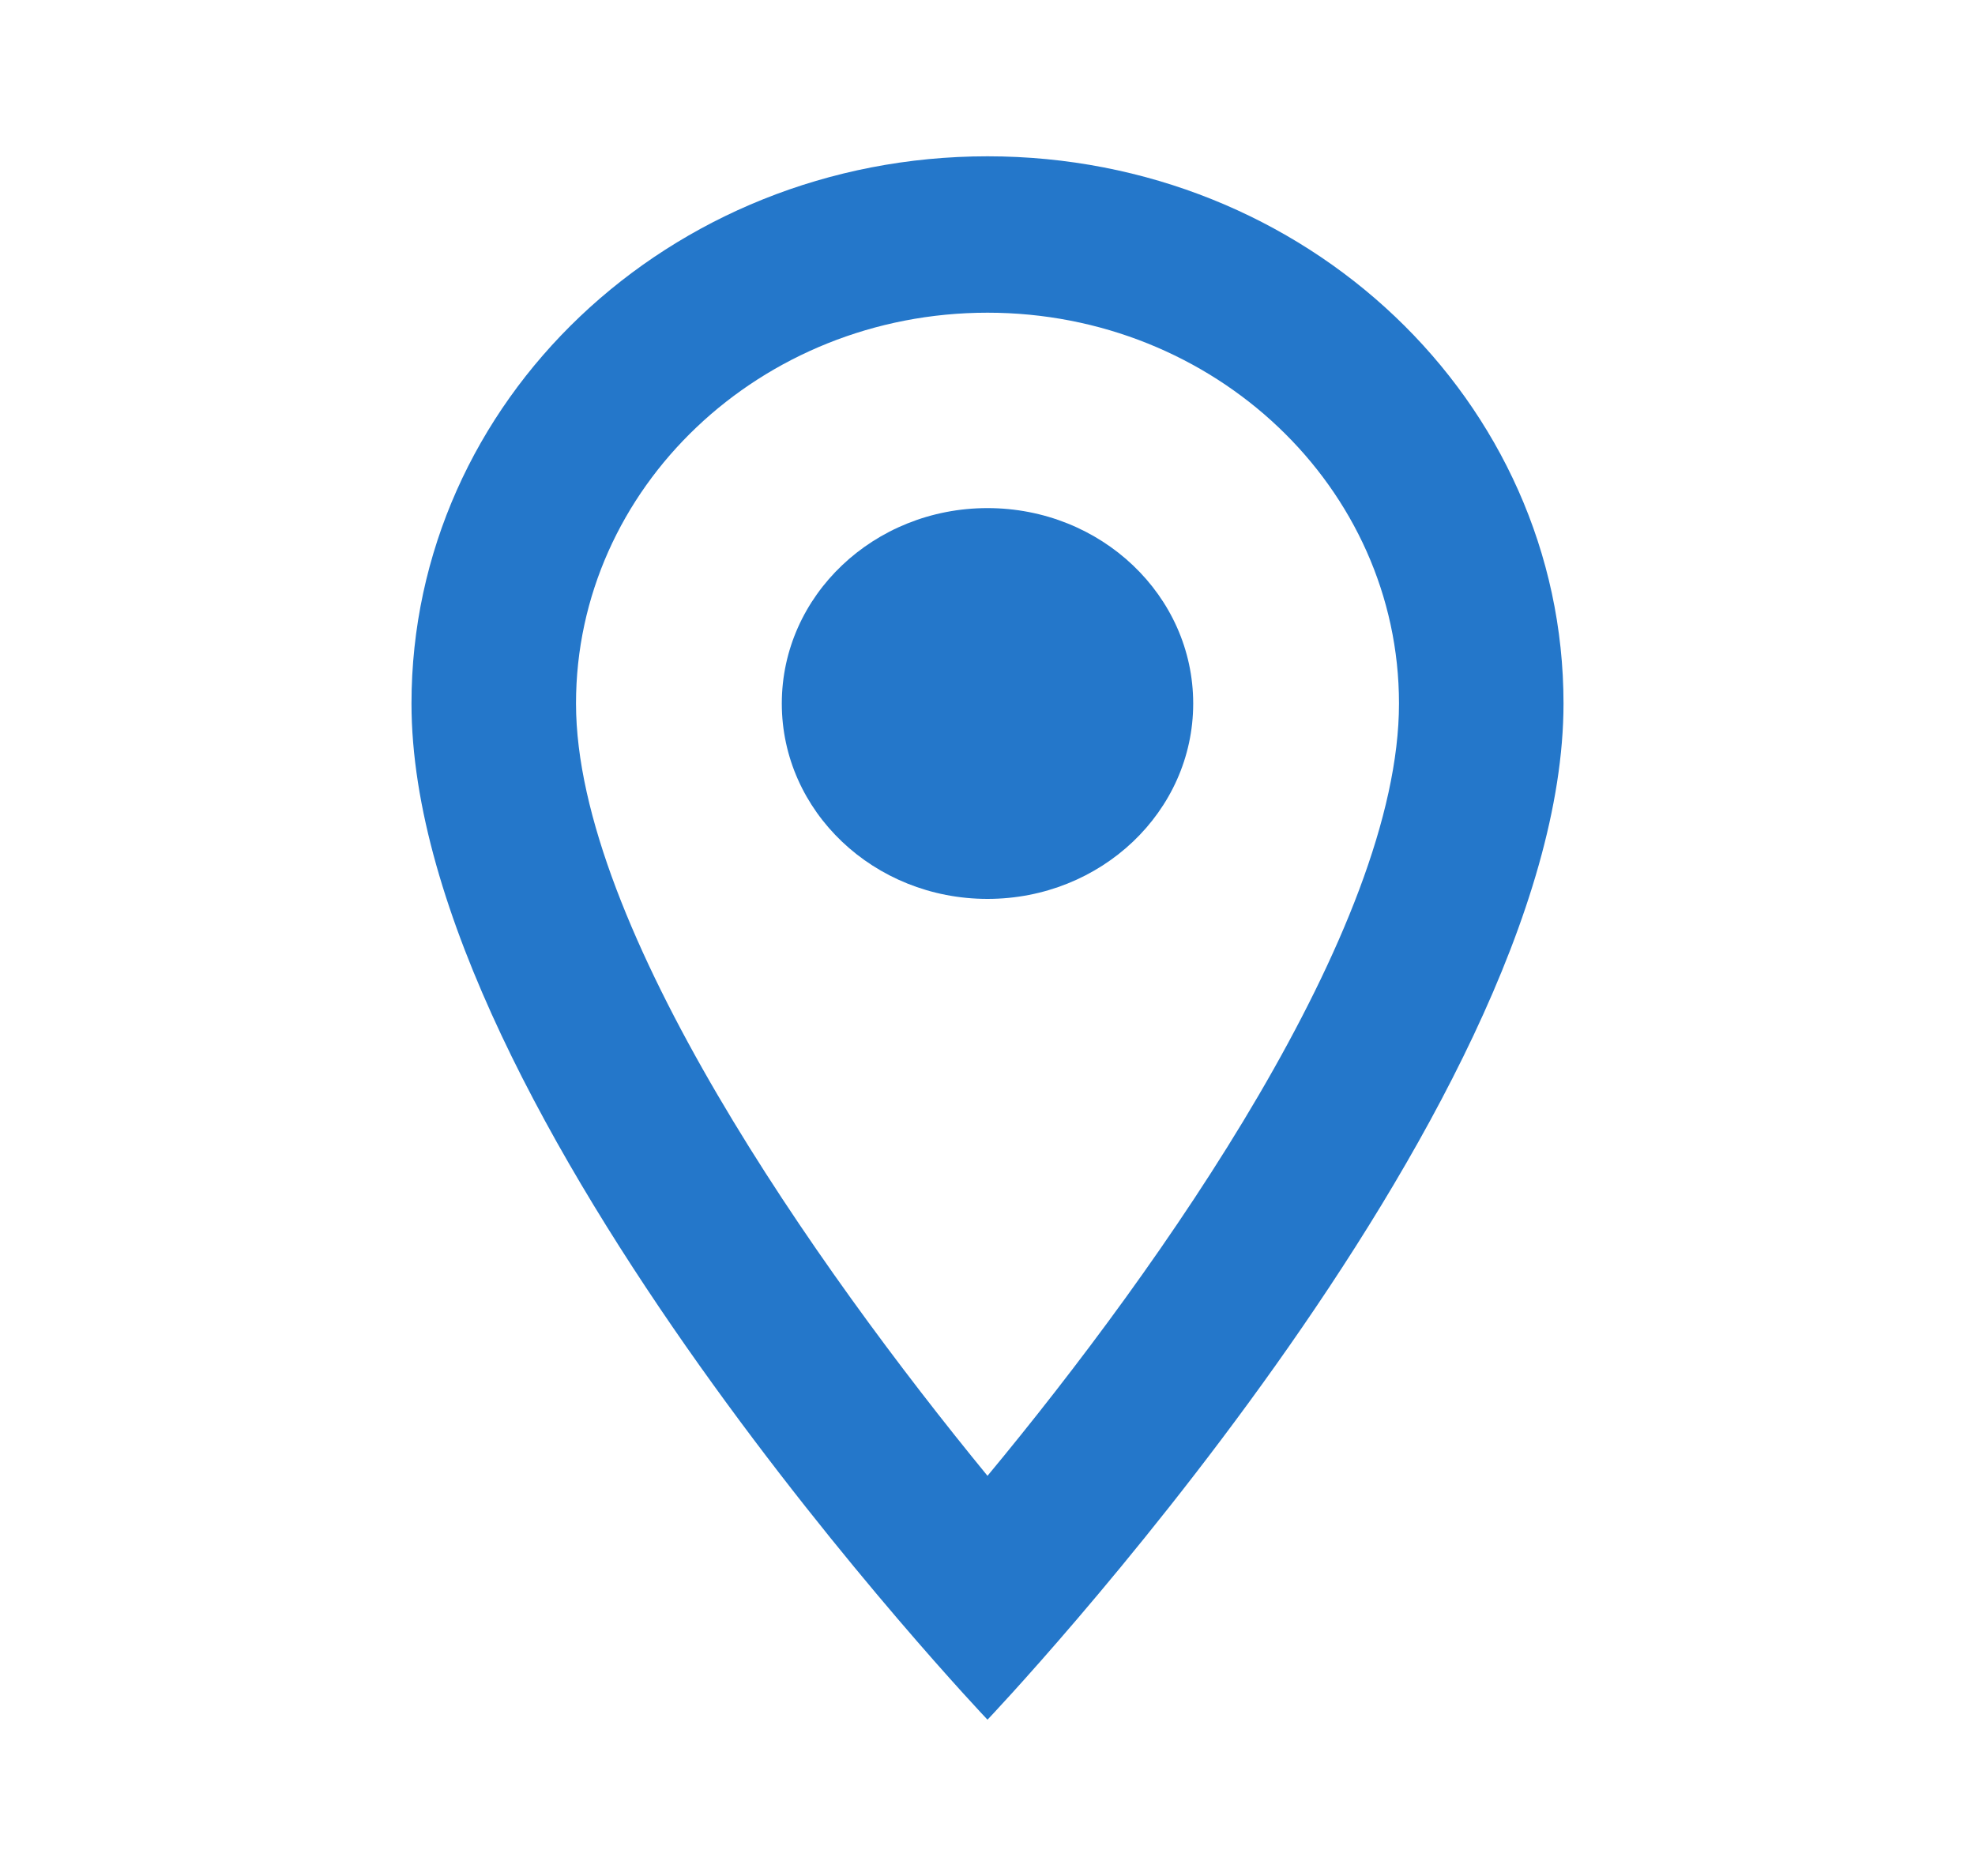
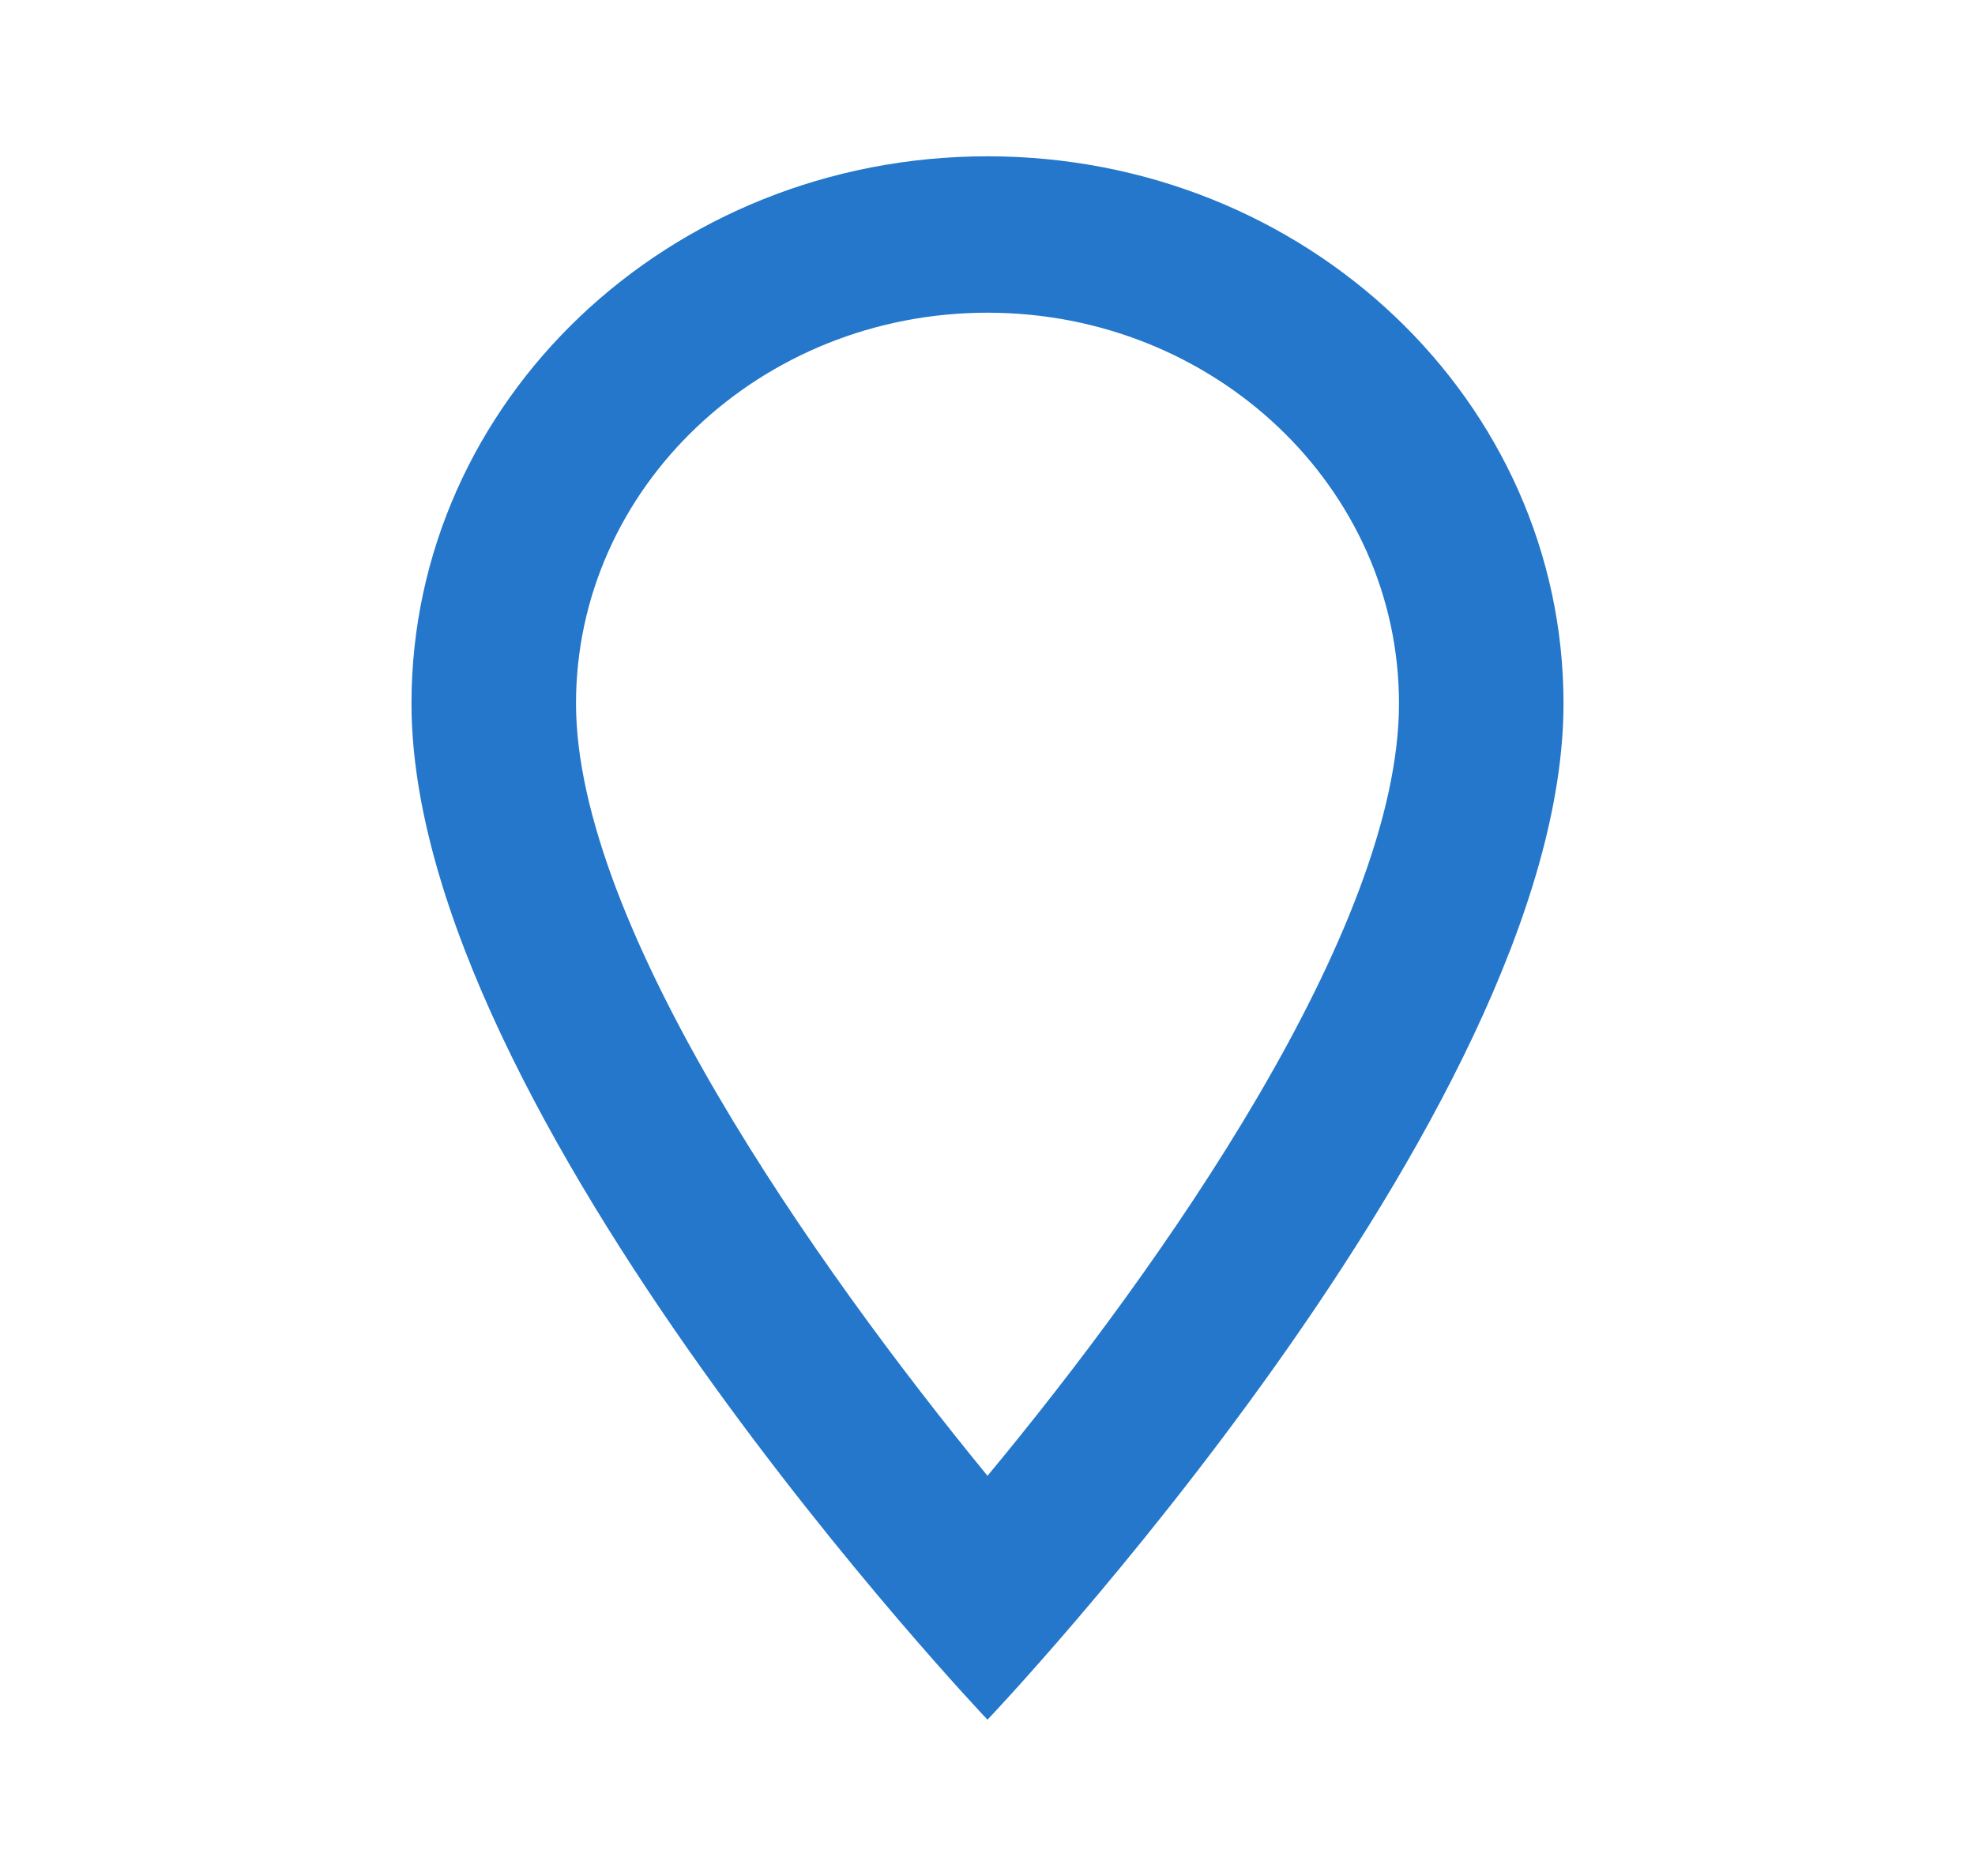
<svg xmlns="http://www.w3.org/2000/svg" width="20" height="19" viewBox="0 0 20 19" fill="none">
  <path d="M10 1.583C6.775 1.583 4.167 4.061 4.167 7.125C4.167 11.281 10 17.417 10 17.417C10 17.417 15.833 11.281 15.833 7.125C15.833 4.061 13.225 1.583 10 1.583ZM5.833 7.125C5.833 4.94 7.7 3.167 10 3.167C12.3 3.167 14.167 4.94 14.167 7.125C14.167 9.405 11.767 12.817 10 14.947C8.267 12.833 5.833 9.381 5.833 7.125Z" fill="#2477CA" />
-   <path d="M10 9.104C11.151 9.104 12.083 8.218 12.083 7.125C12.083 6.032 11.151 5.146 10 5.146C8.849 5.146 7.917 6.032 7.917 7.125C7.917 8.218 8.849 9.104 10 9.104Z" fill="#2477CA" />
</svg>